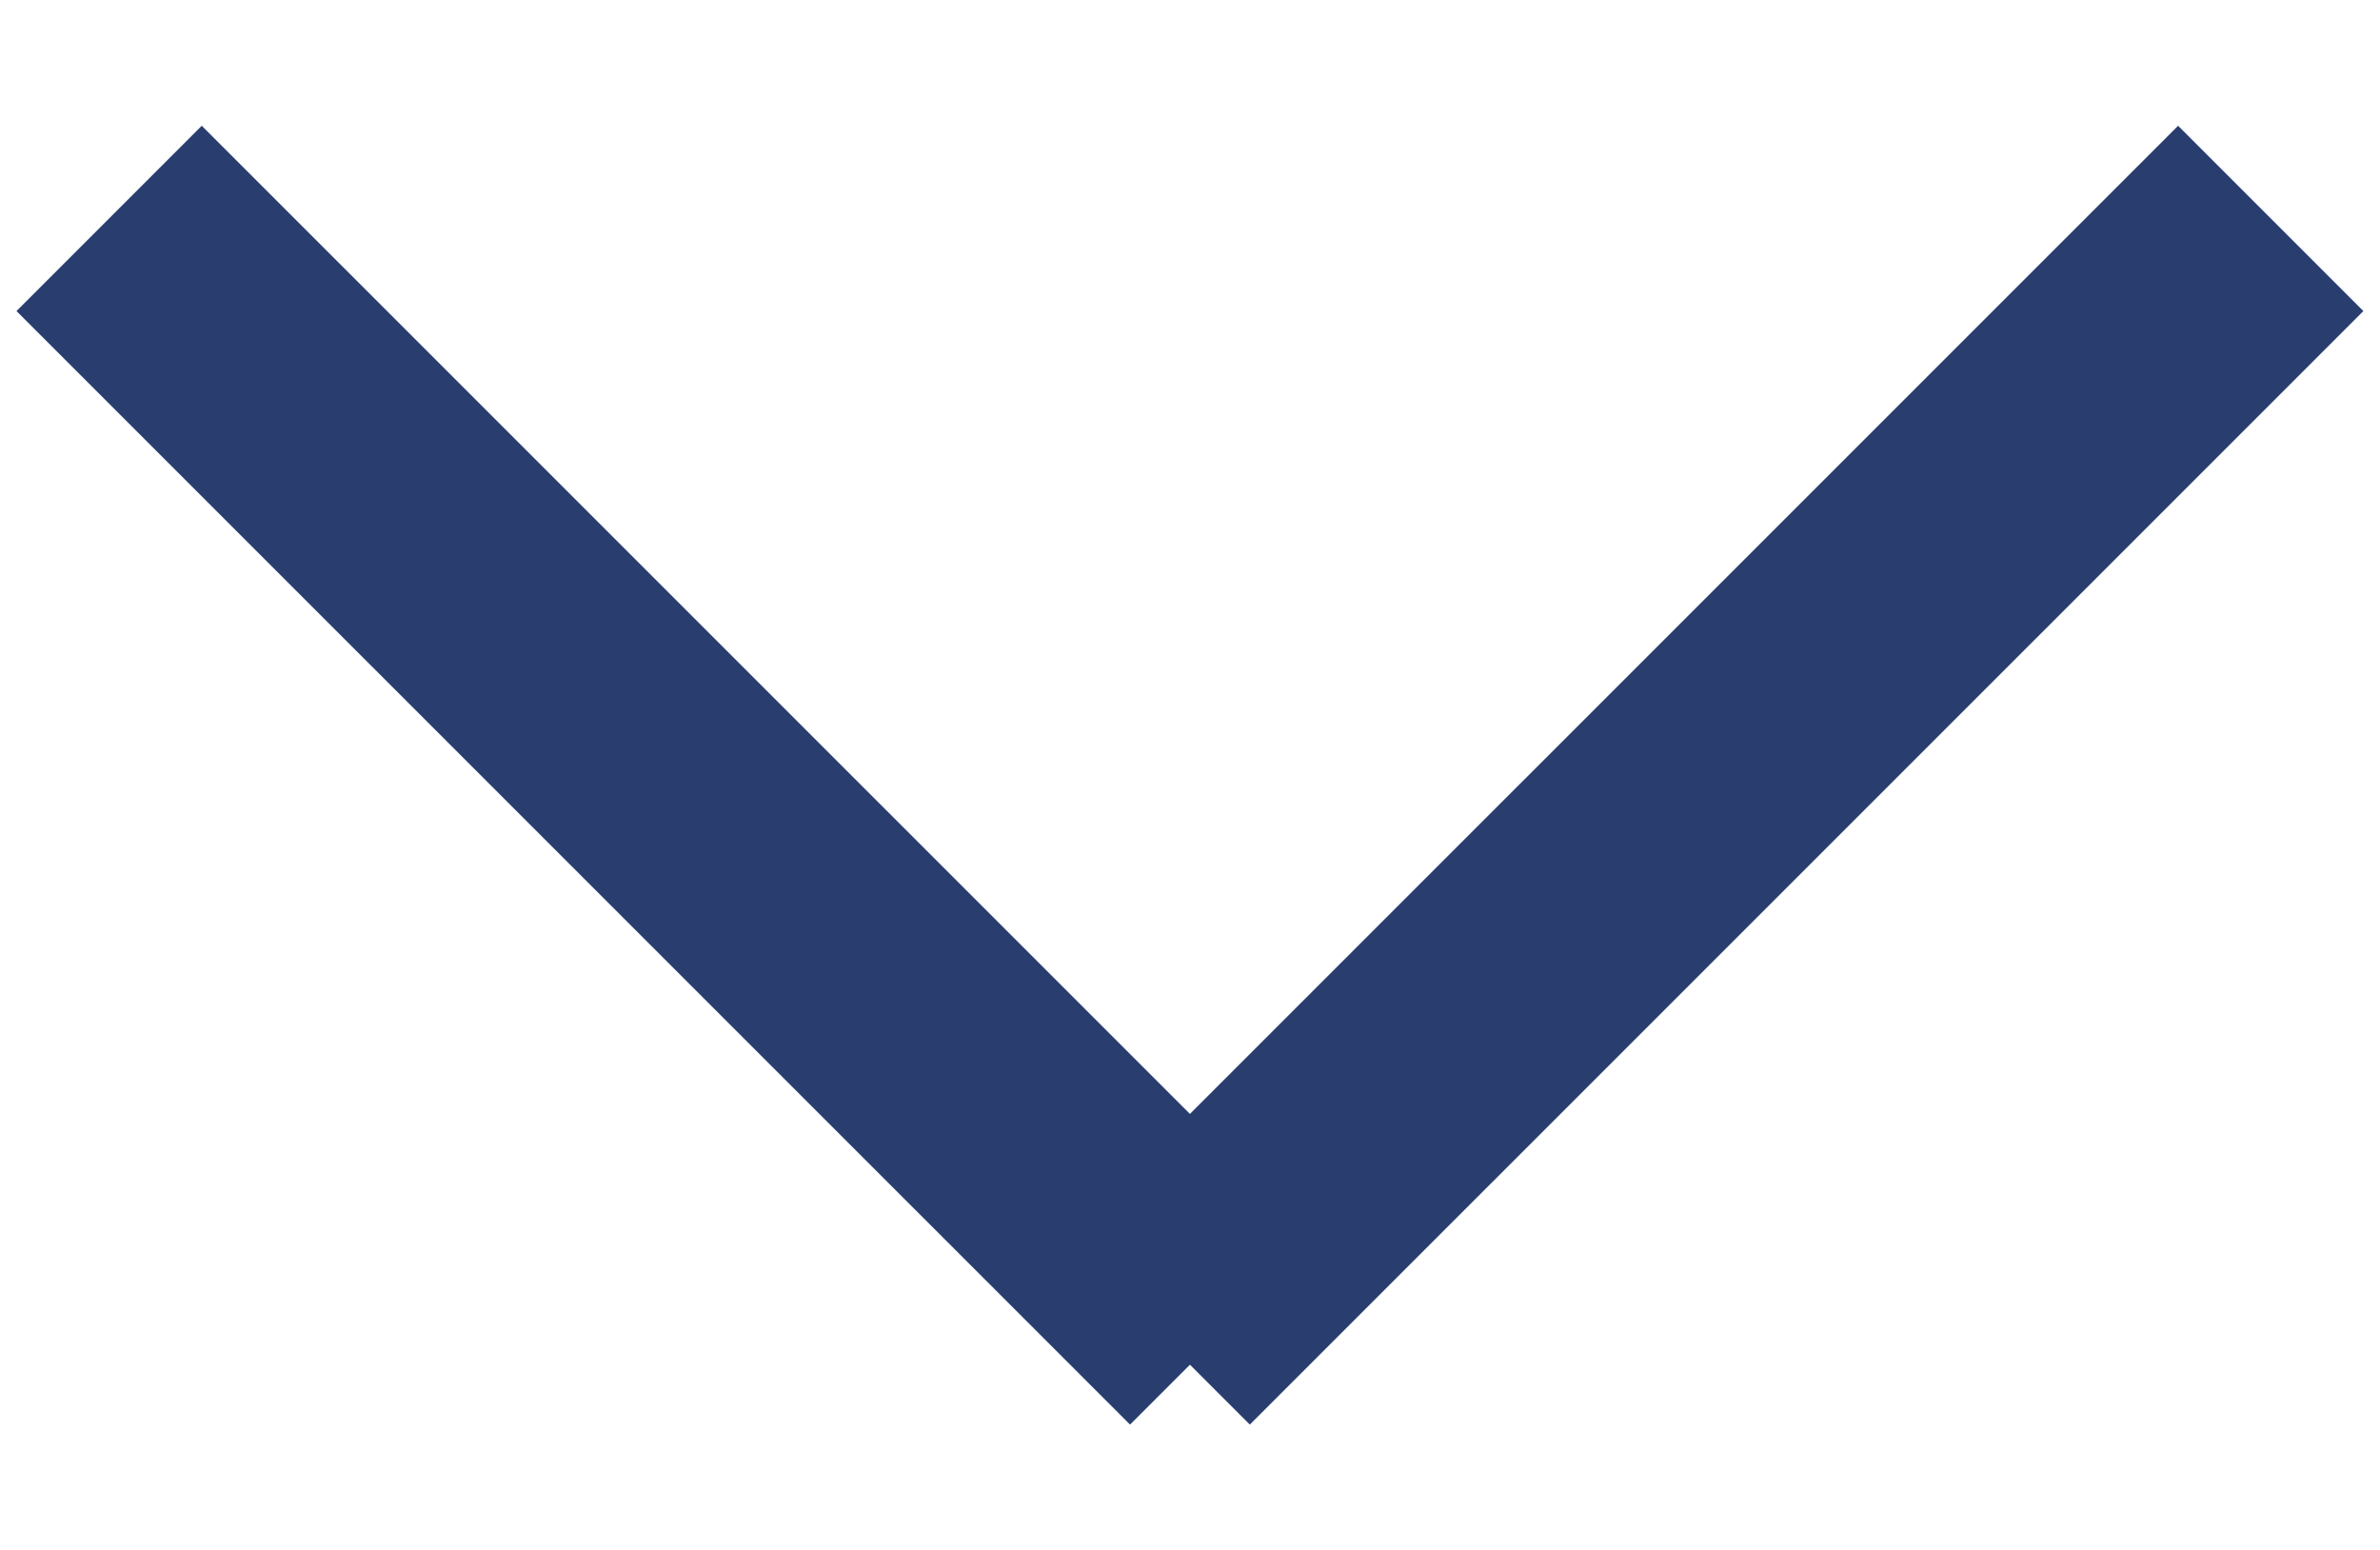
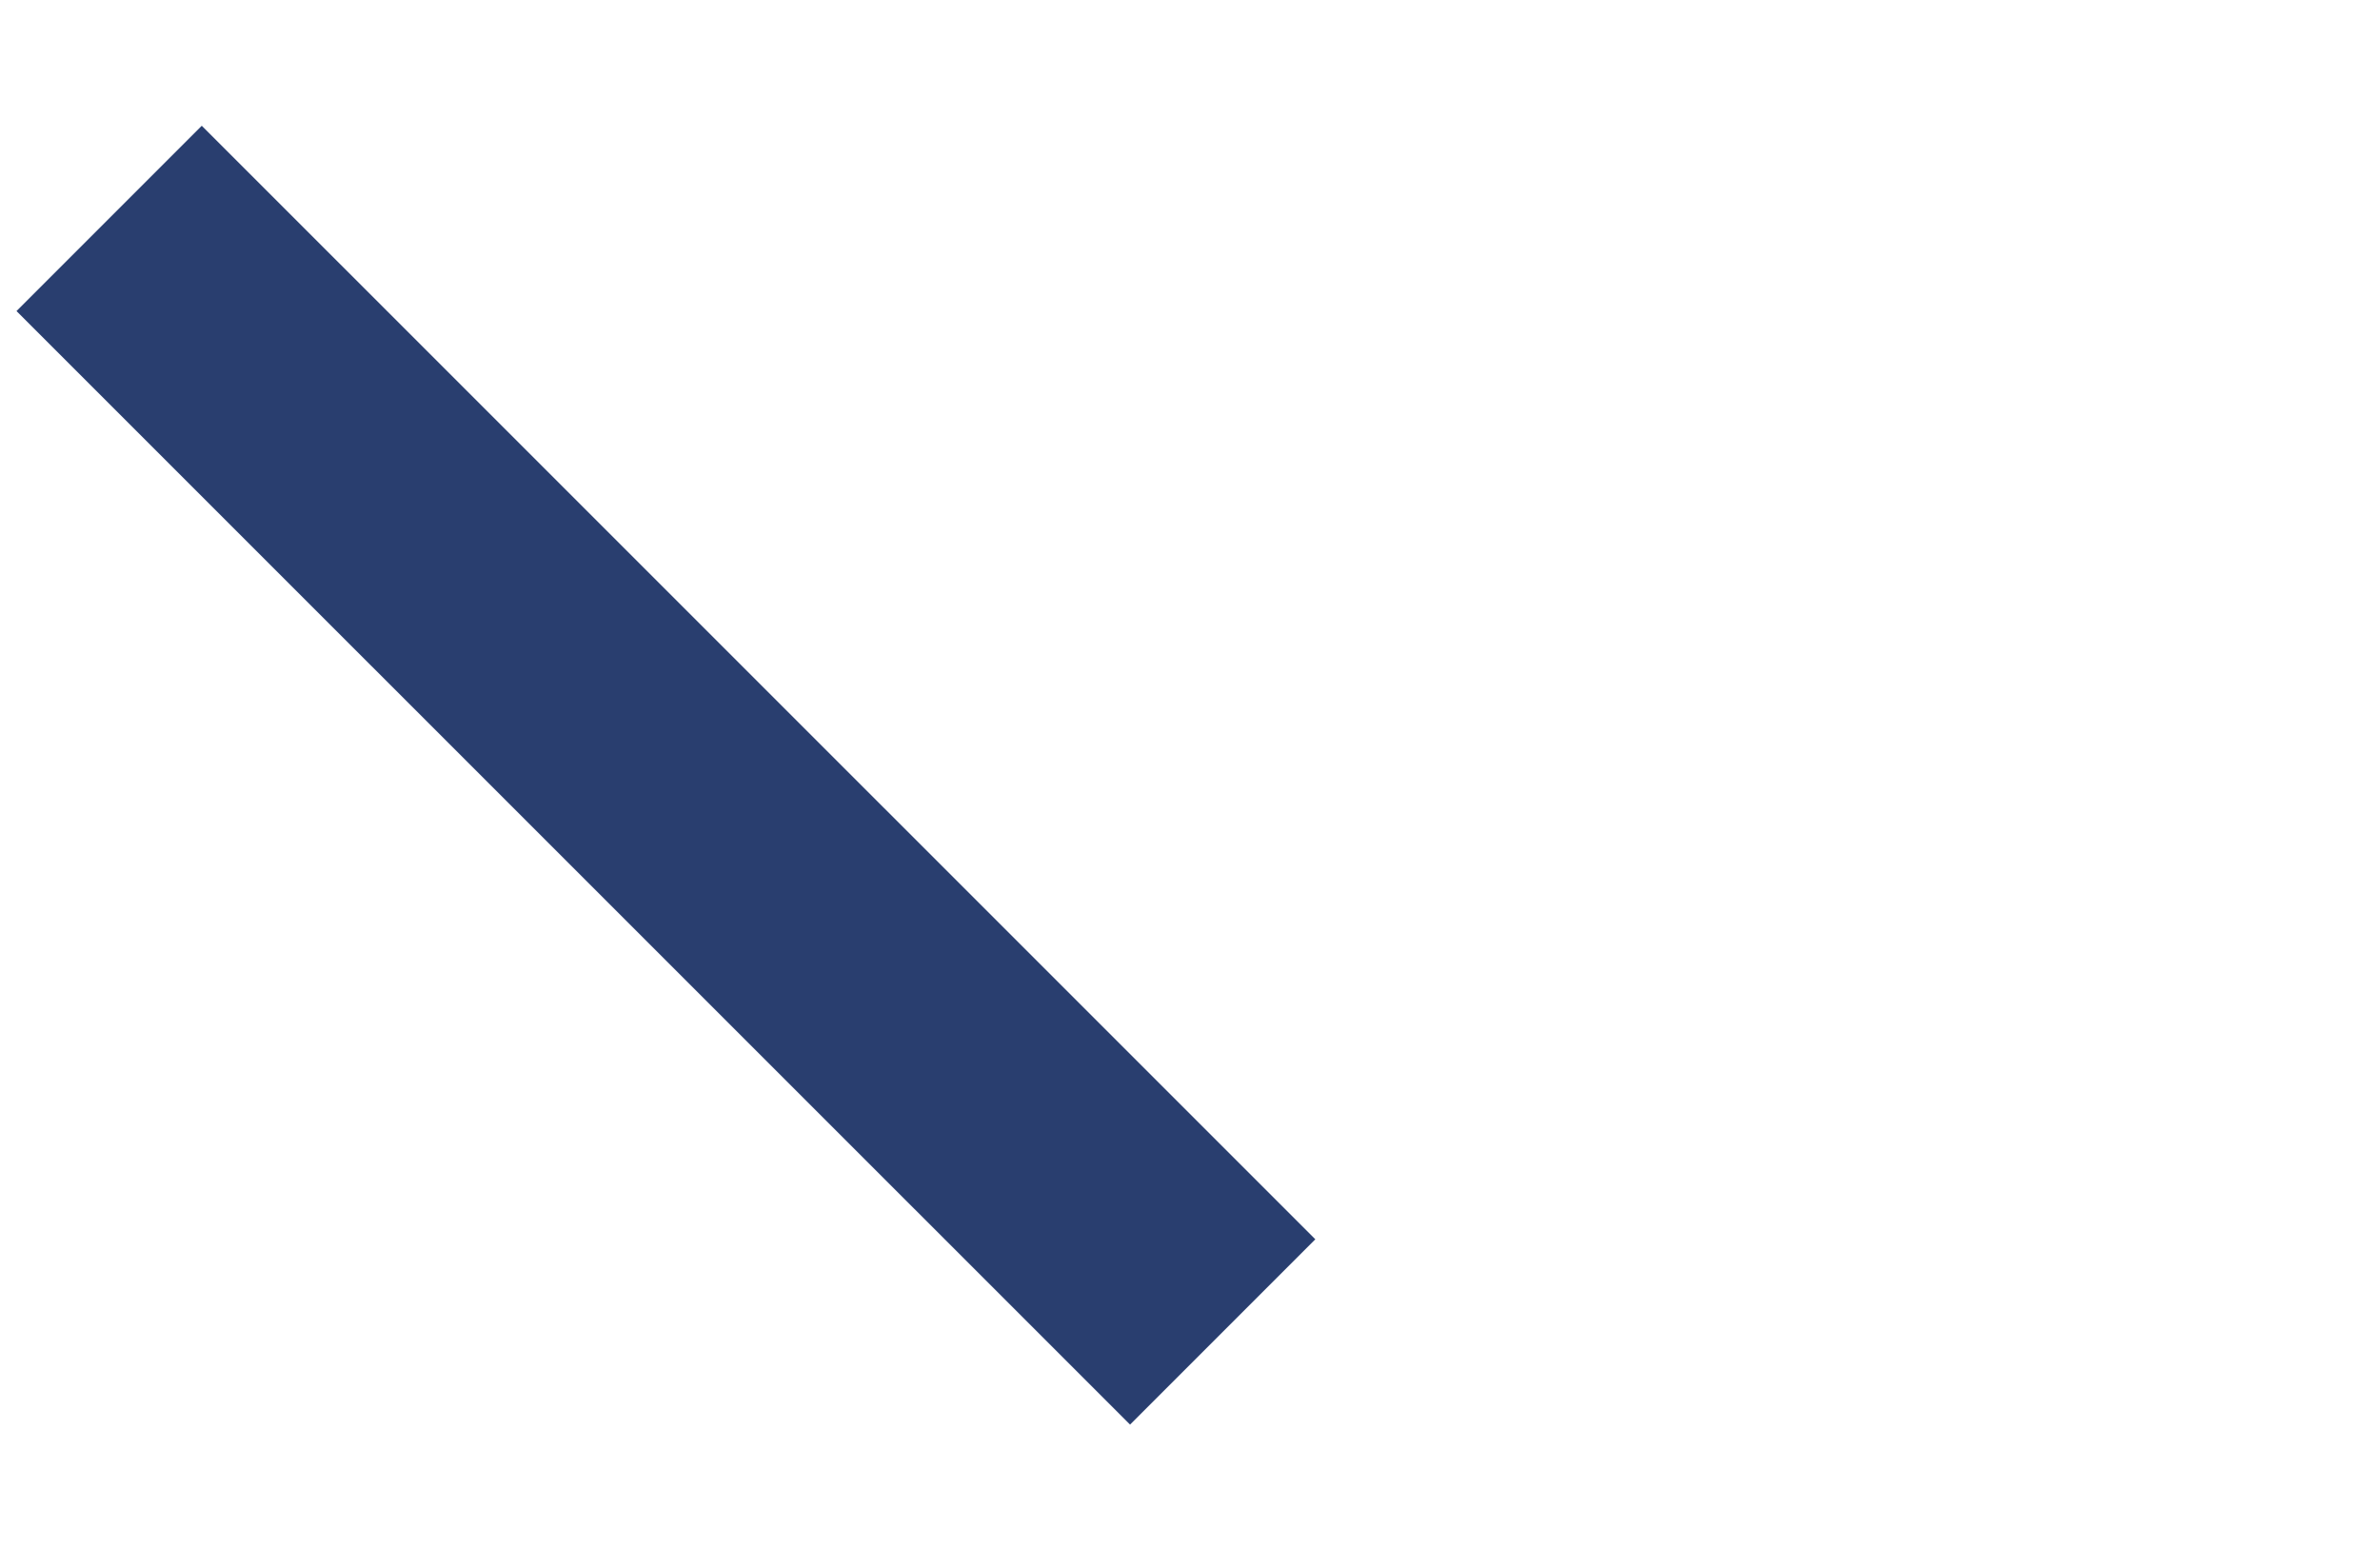
<svg xmlns="http://www.w3.org/2000/svg" version="1.1" id="Ebene_1" x="0px" y="0px" width="18.167px" height="11.833px" viewBox="0 0 18.167 11.833" enable-background="new 0 0 18.167 11.833" xml:space="preserve">
  <g>
-     <line fill="#293E6F" stroke="#293E6F" stroke-width="2" x1="8.833" y1="10.166" x2="17.333" y2="1.667" />
    <line fill="#293E6F" stroke="#293E6F" stroke-width="2" x1="0.833" y1="1.667" x2="9.333" y2="10.166" />
  </g>
</svg>